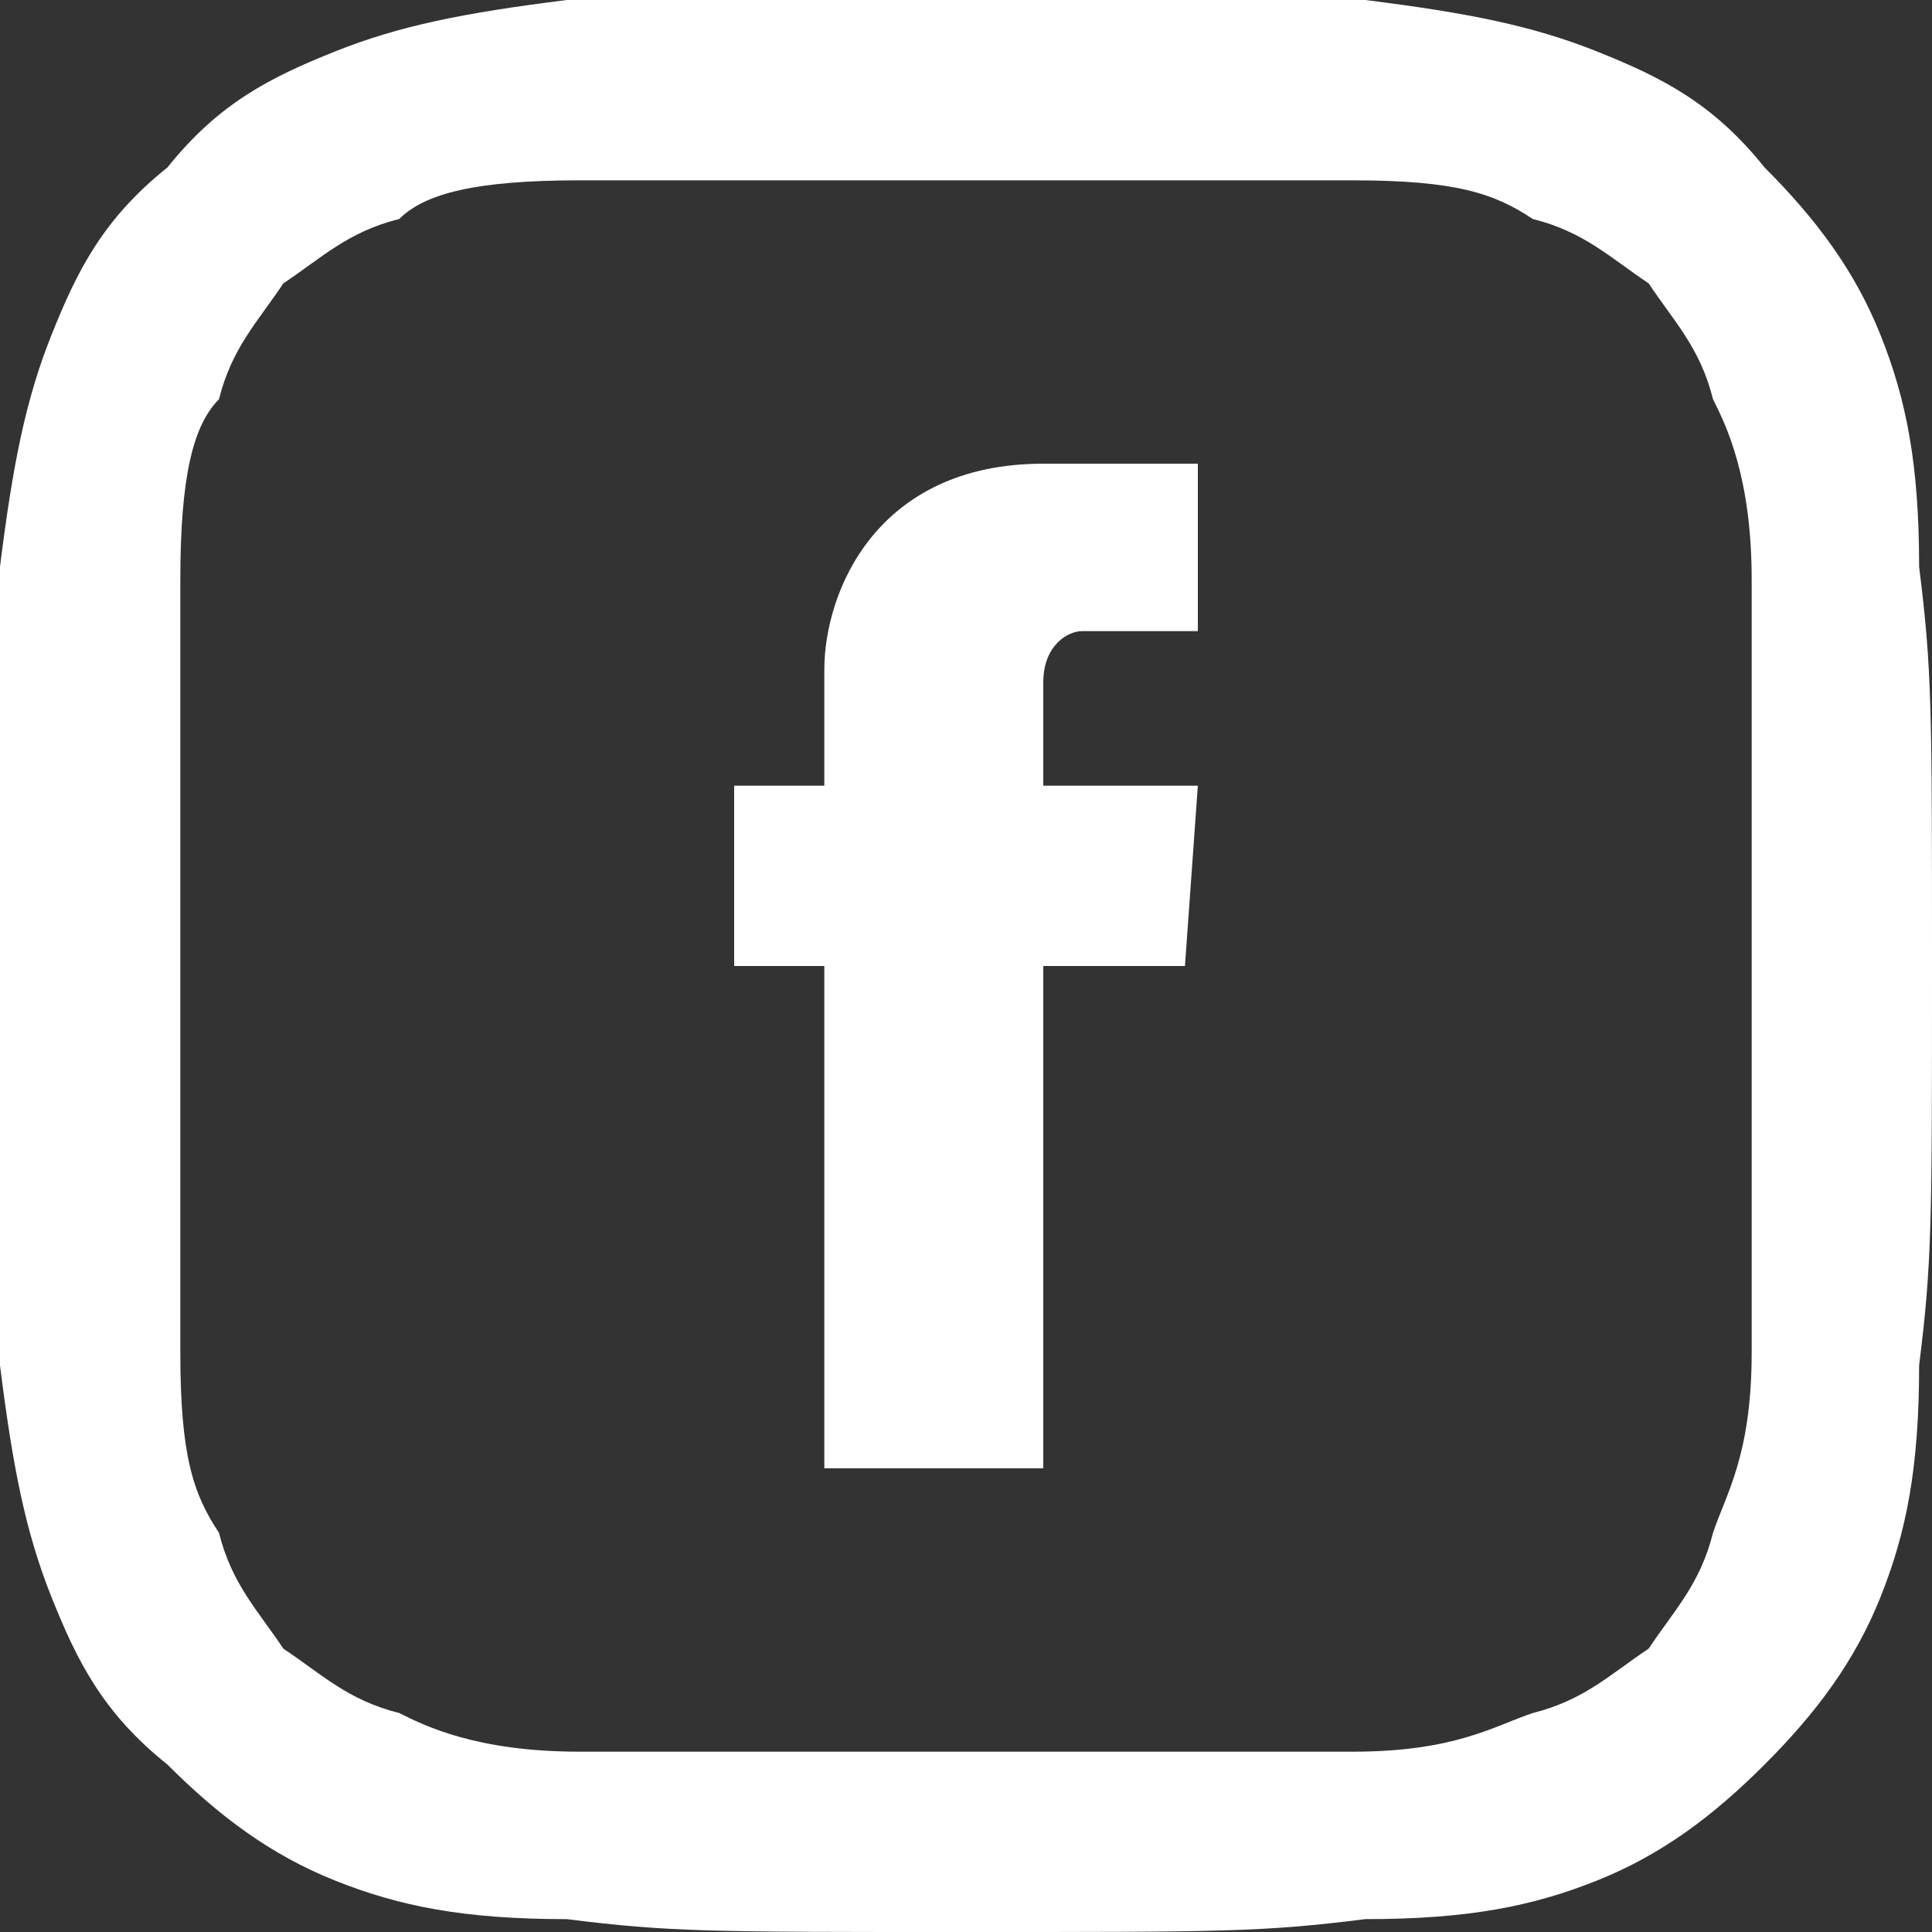
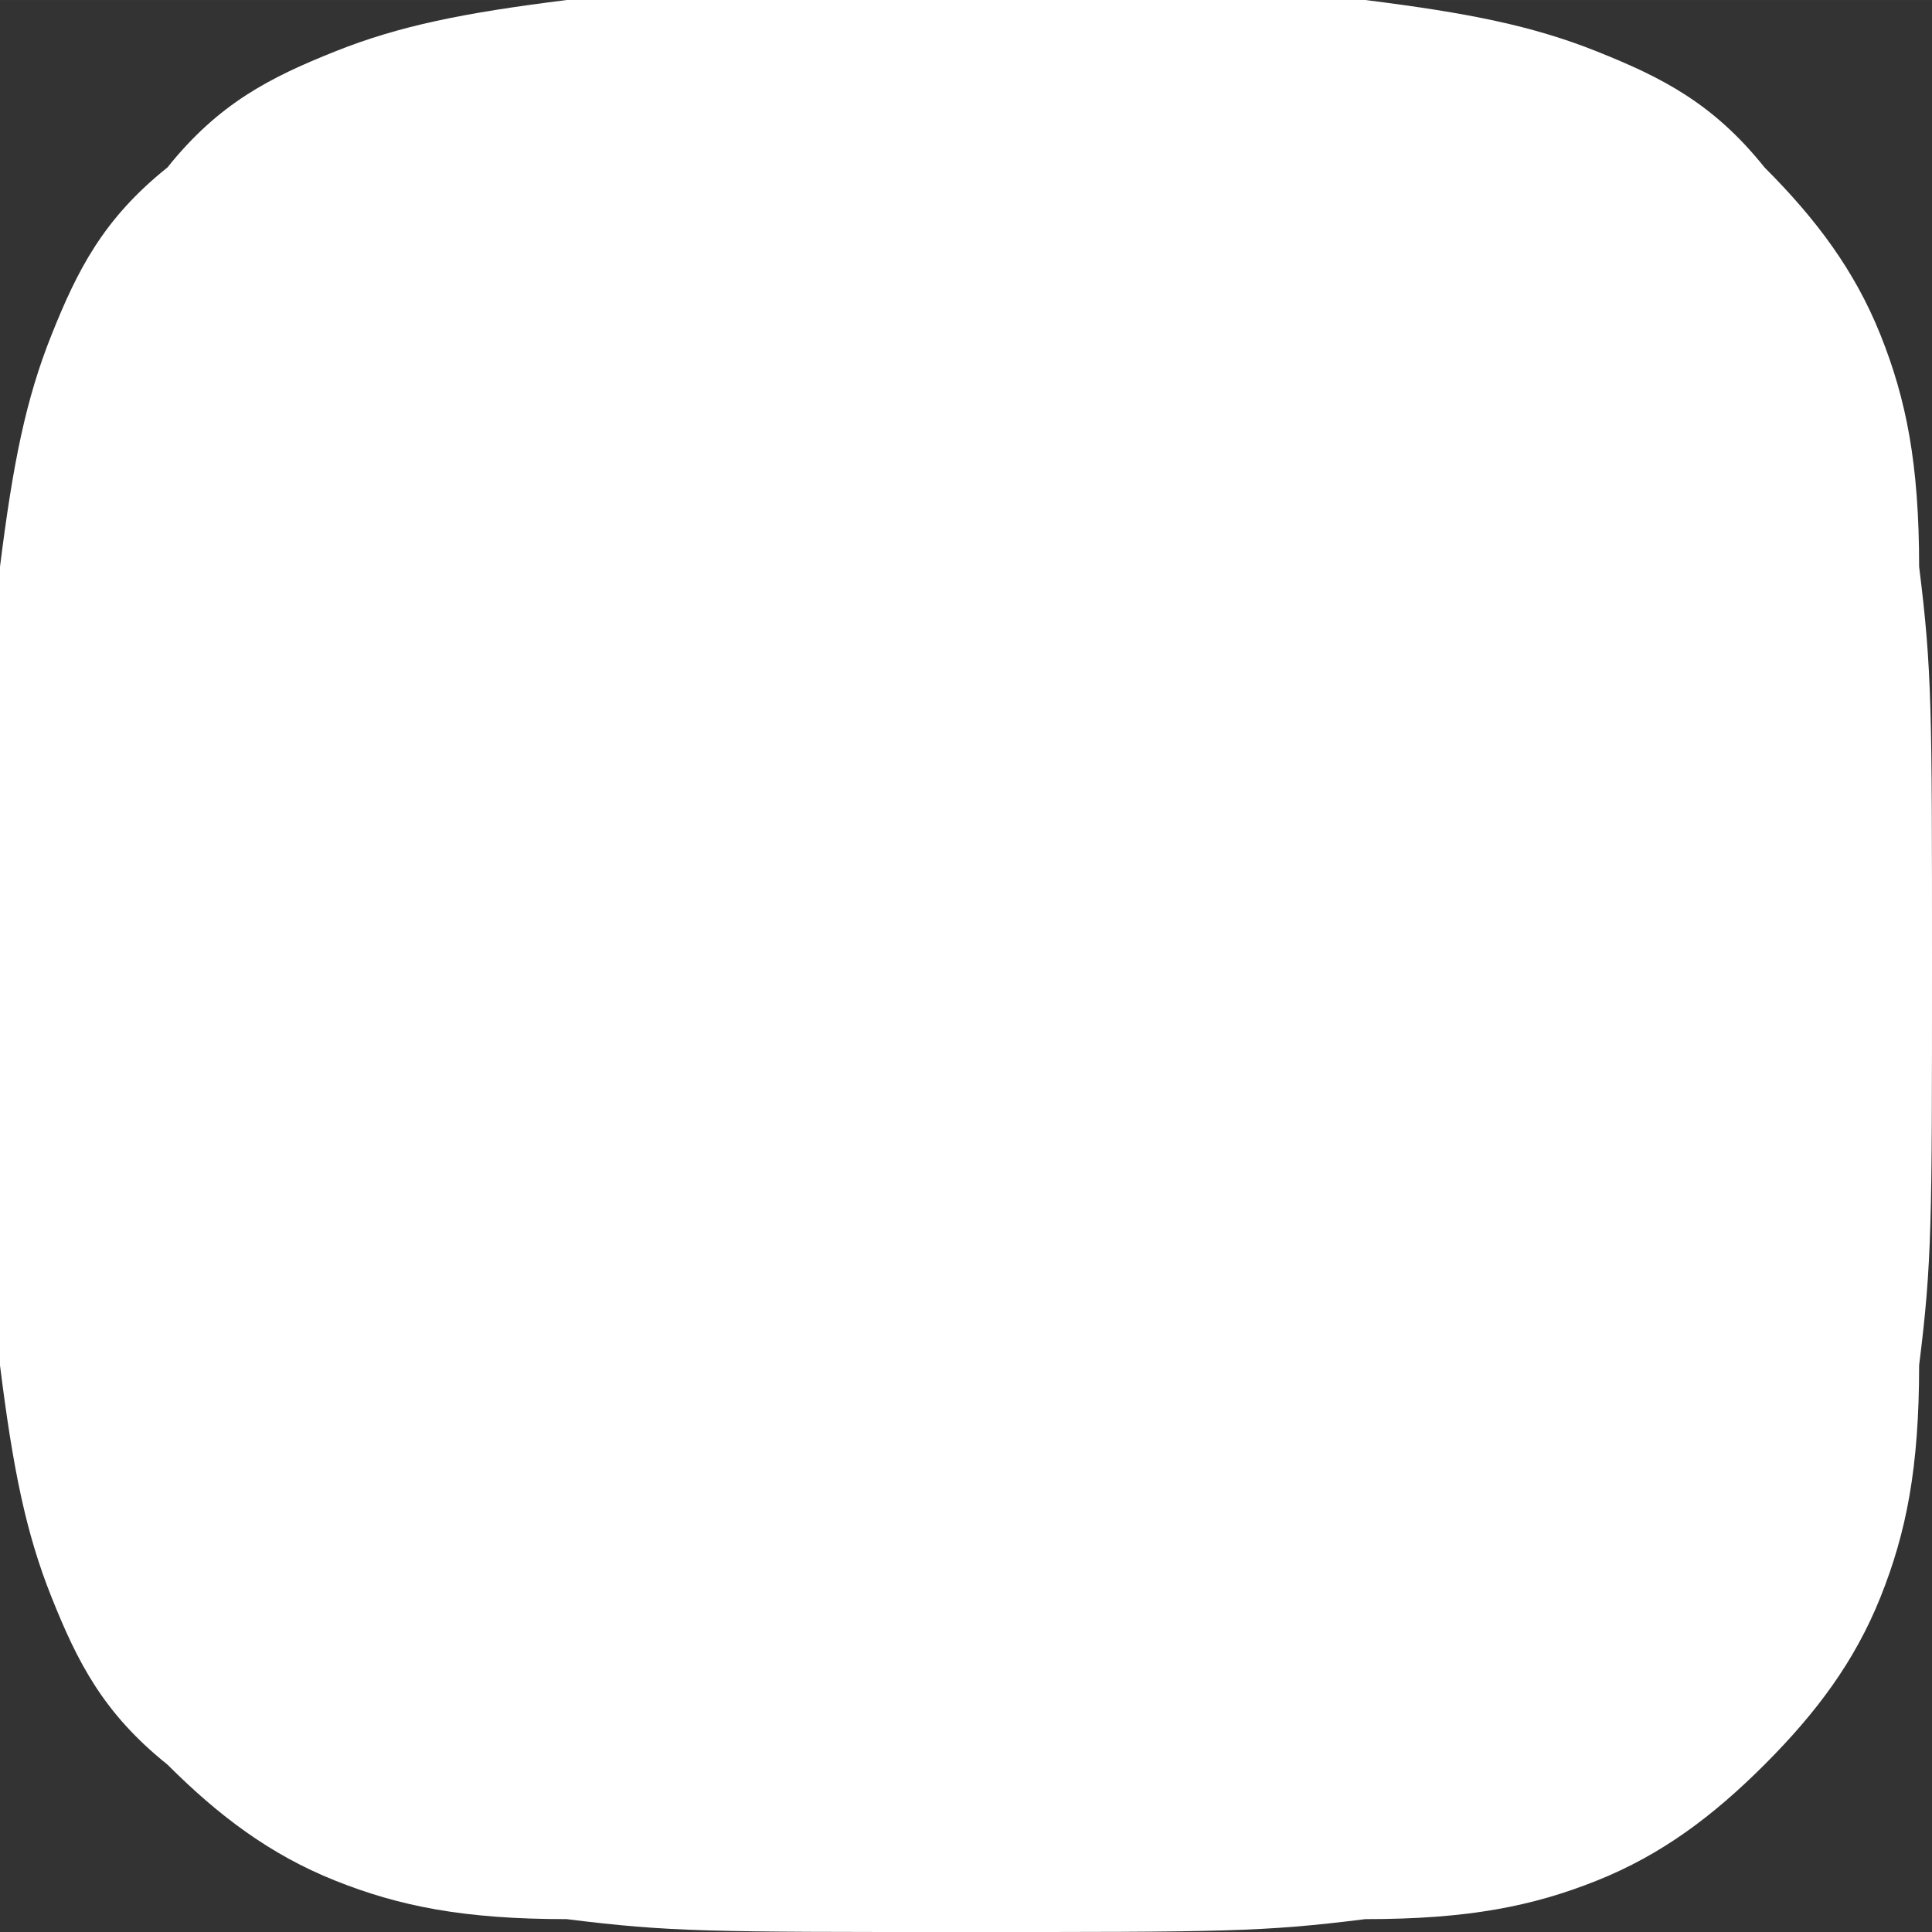
<svg xmlns="http://www.w3.org/2000/svg" xml:space="preserve" width="89.704mm" height="89.705mm" version="1.1" style="shape-rendering:geometricPrecision; text-rendering:geometricPrecision; image-rendering:optimizeQuality; fill-rule:evenodd; clip-rule:evenodd" viewBox="0 0 150 150">
  <rect x="0" y="0" width="150" height="150" fill="#333333" stroke="none" />
  <defs>
    <style type="text/css">
   
    .fil1 {fill:#fff}
    .fil0 {fill:#fff;fill-rule:nonzero}
   
  </style>
  </defs>
  <g id="Layer_x0020_1">
    <g id="_2034119743424">
-       <path class="fil0" d="M93 61l-12 0 0 -8c0,-3 2,-4 3,-4l9 0 0 -13 -12 0c-13,0 -17,10 -17,16l0 9 -7 0 0 14 7 0 0 39 17 0 0 -39 11 0 1 -14z" />
-       <path class="fil1" d="M75 0c-20,0 -23,0 -31,0 -8,1 -13,2 -18,4 -5,2 -9,4 -13,9 -5,4 -7,8 -9,13 -2,5 -3,10 -4,18 0,8 0,11 0,31 0,20 0,23 0,31 1,8 2,13 4,18 2,5 4,9 9,13 4,4 8,7 13,9 5,2 10,3 18,3 8,1 11,1 31,1 20,0 23,0 31,-1 8,0 13,-1 18,-3 5,-2 9,-5 13,-9 4,-4 7,-8 9,-13 2,-5 3,-10 3,-18 1,-8 1,-11 1,-31 0,-20 0,-23 -1,-31 0,-8 -1,-13 -3,-18 -2,-5 -5,-9 -9,-13 -4,-5 -8,-7 -13,-9 -5,-2 -10,-3 -18,-4 -8,0 -11,0 -31,0zm0 14c20,0 22,0 30,0 8,0 11,1 14,3 4,1 6,3 9,5 2,3 4,5 5,9 1,2 3,6 3,14 0,8 0,10 0,30 0,20 0,22 0,30 0,8 -2,11 -3,14 -1,4 -3,6 -5,9 -3,2 -5,4 -9,5 -3,1 -6,3 -14,3 -8,0 -10,0 -30,0 -20,0 -22,0 -30,0 -8,0 -12,-2 -14,-3 -4,-1 -6,-3 -9,-5 -2,-3 -4,-5 -5,-9 -2,-3 -3,-6 -3,-14 0,-8 0,-10 0,-30 0,-20 0,-22 0,-30 0,-8 1,-12 3,-14 1,-4 3,-6 5,-9 3,-2 5,-4 9,-5 2,-2 6,-3 14,-3 8,0 10,0 30,0z" />
+       <path class="fil1" d="M75 0c-20,0 -23,0 -31,0 -8,1 -13,2 -18,4 -5,2 -9,4 -13,9 -5,4 -7,8 -9,13 -2,5 -3,10 -4,18 0,8 0,11 0,31 0,20 0,23 0,31 1,8 2,13 4,18 2,5 4,9 9,13 4,4 8,7 13,9 5,2 10,3 18,3 8,1 11,1 31,1 20,0 23,0 31,-1 8,0 13,-1 18,-3 5,-2 9,-5 13,-9 4,-4 7,-8 9,-13 2,-5 3,-10 3,-18 1,-8 1,-11 1,-31 0,-20 0,-23 -1,-31 0,-8 -1,-13 -3,-18 -2,-5 -5,-9 -9,-13 -4,-5 -8,-7 -13,-9 -5,-2 -10,-3 -18,-4 -8,0 -11,0 -31,0zm0 14z" />
    </g>
  </g>
</svg>